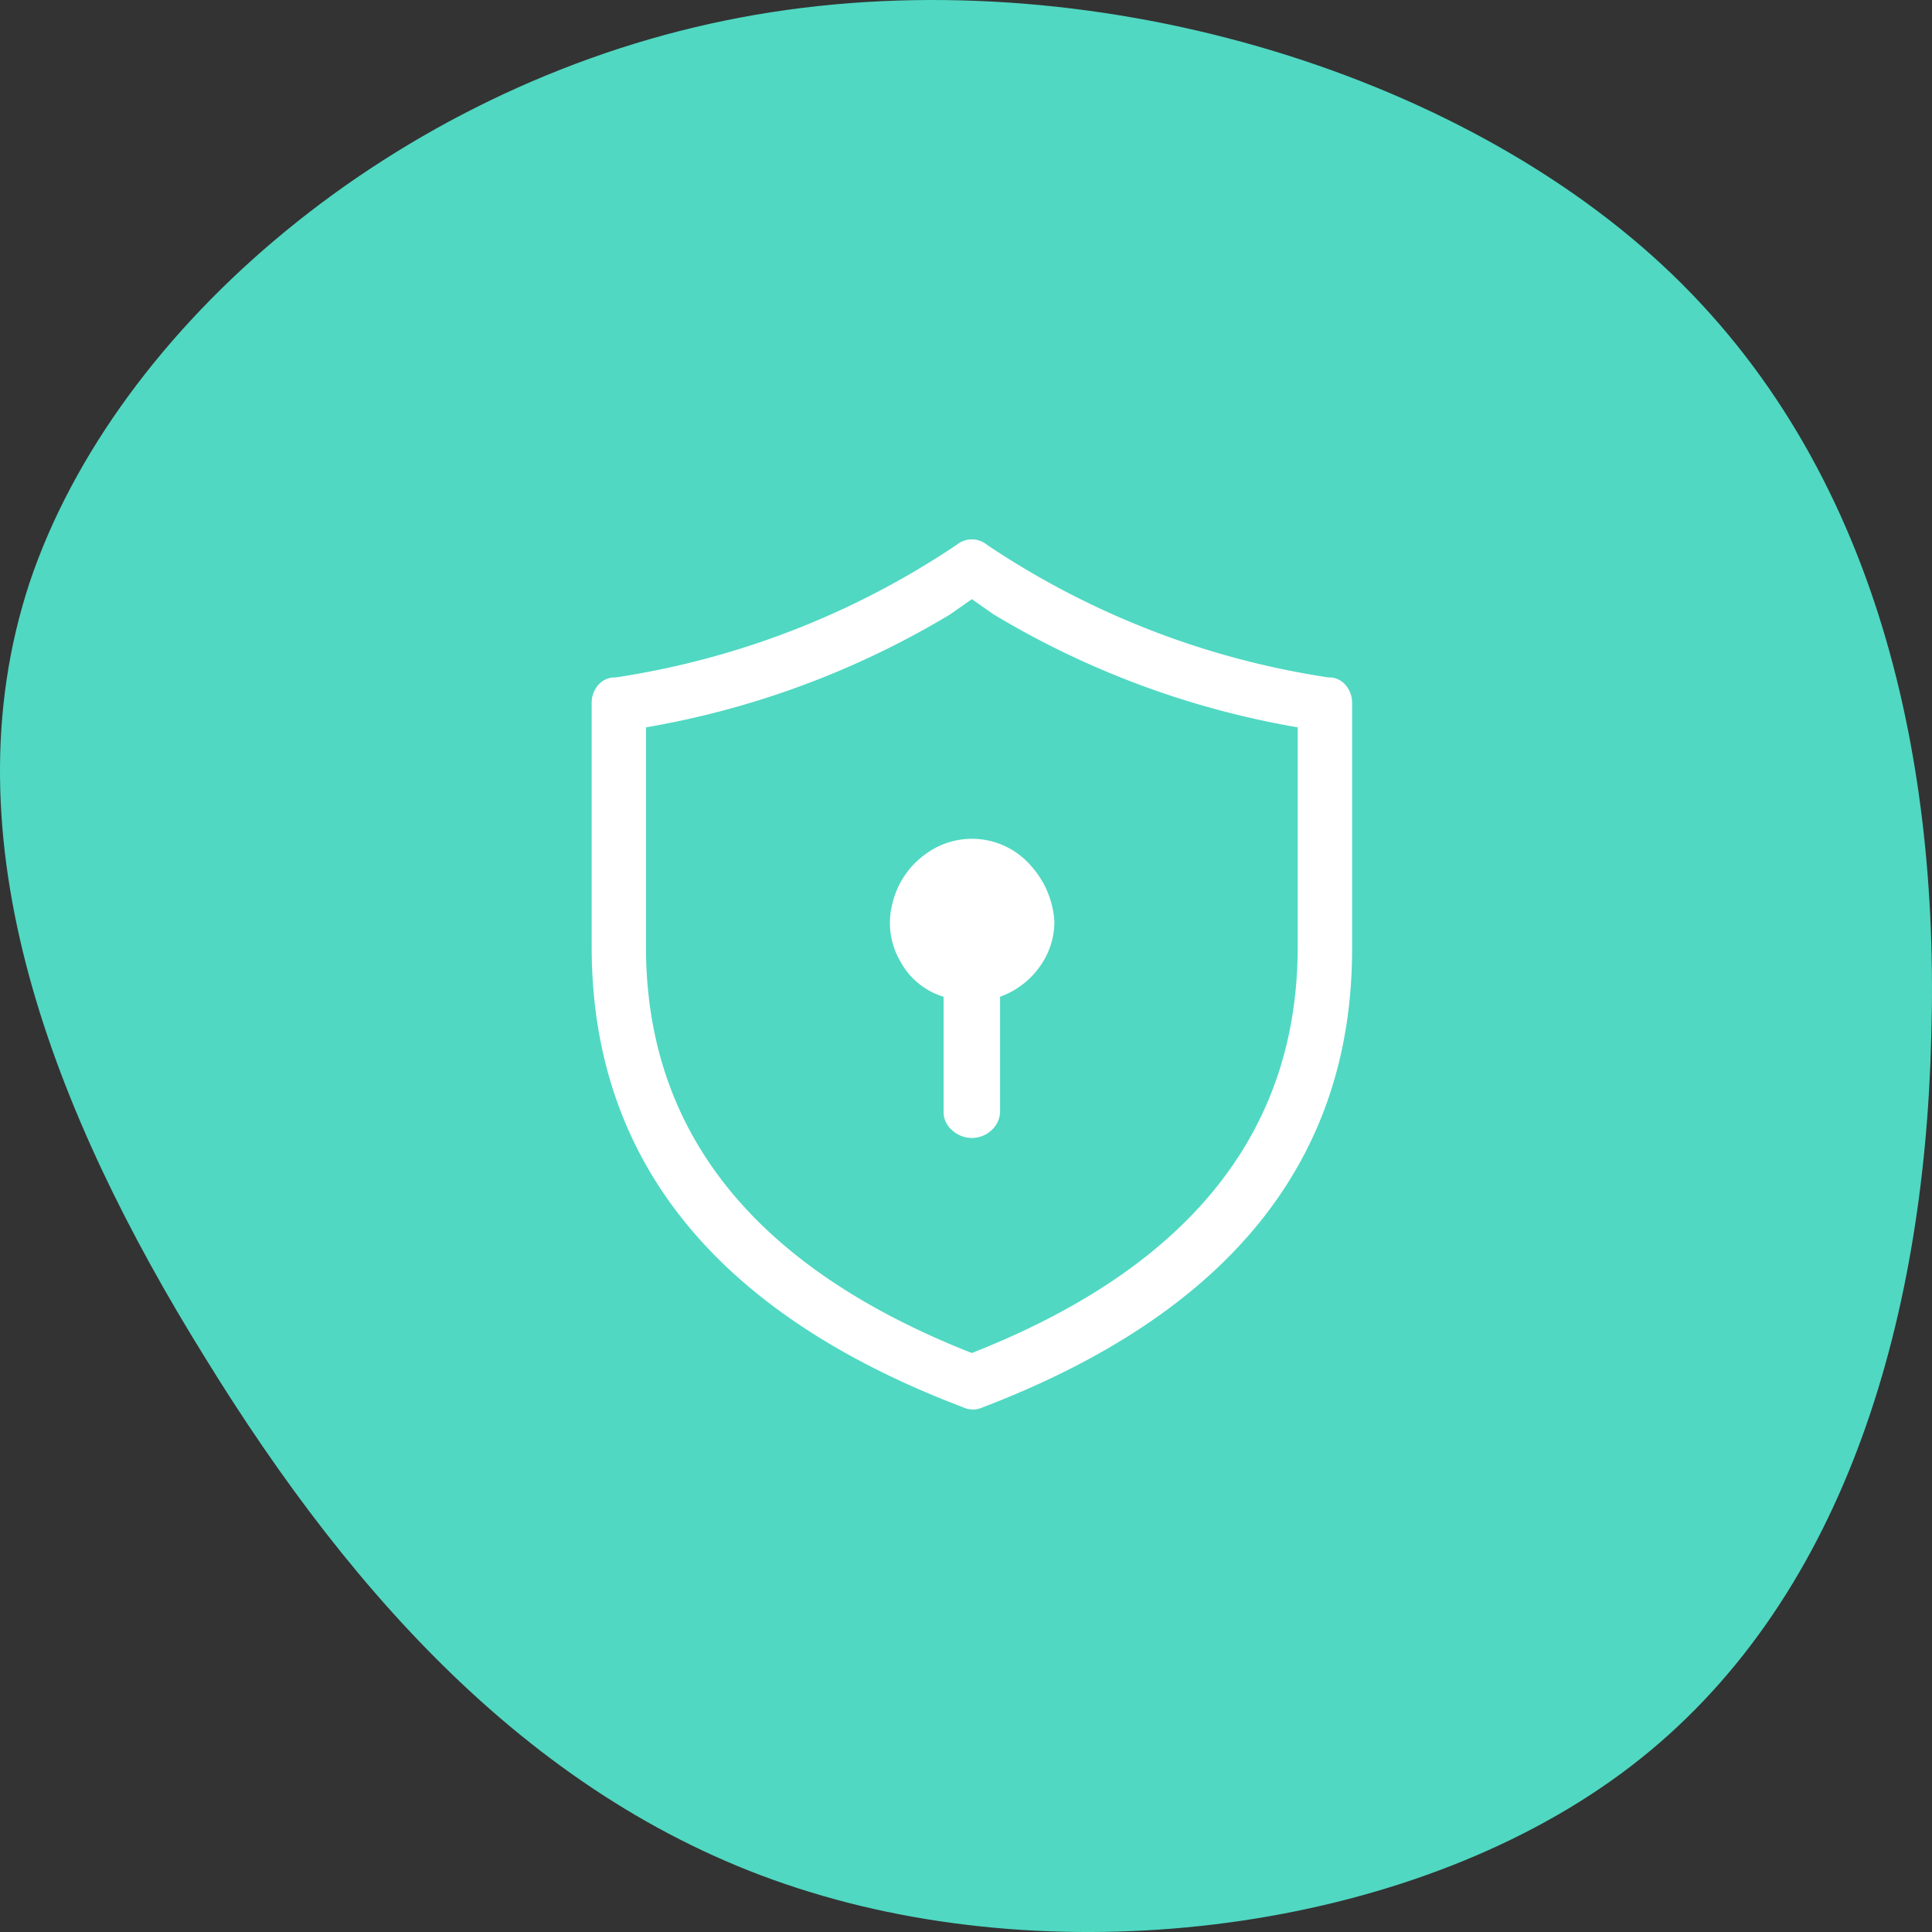
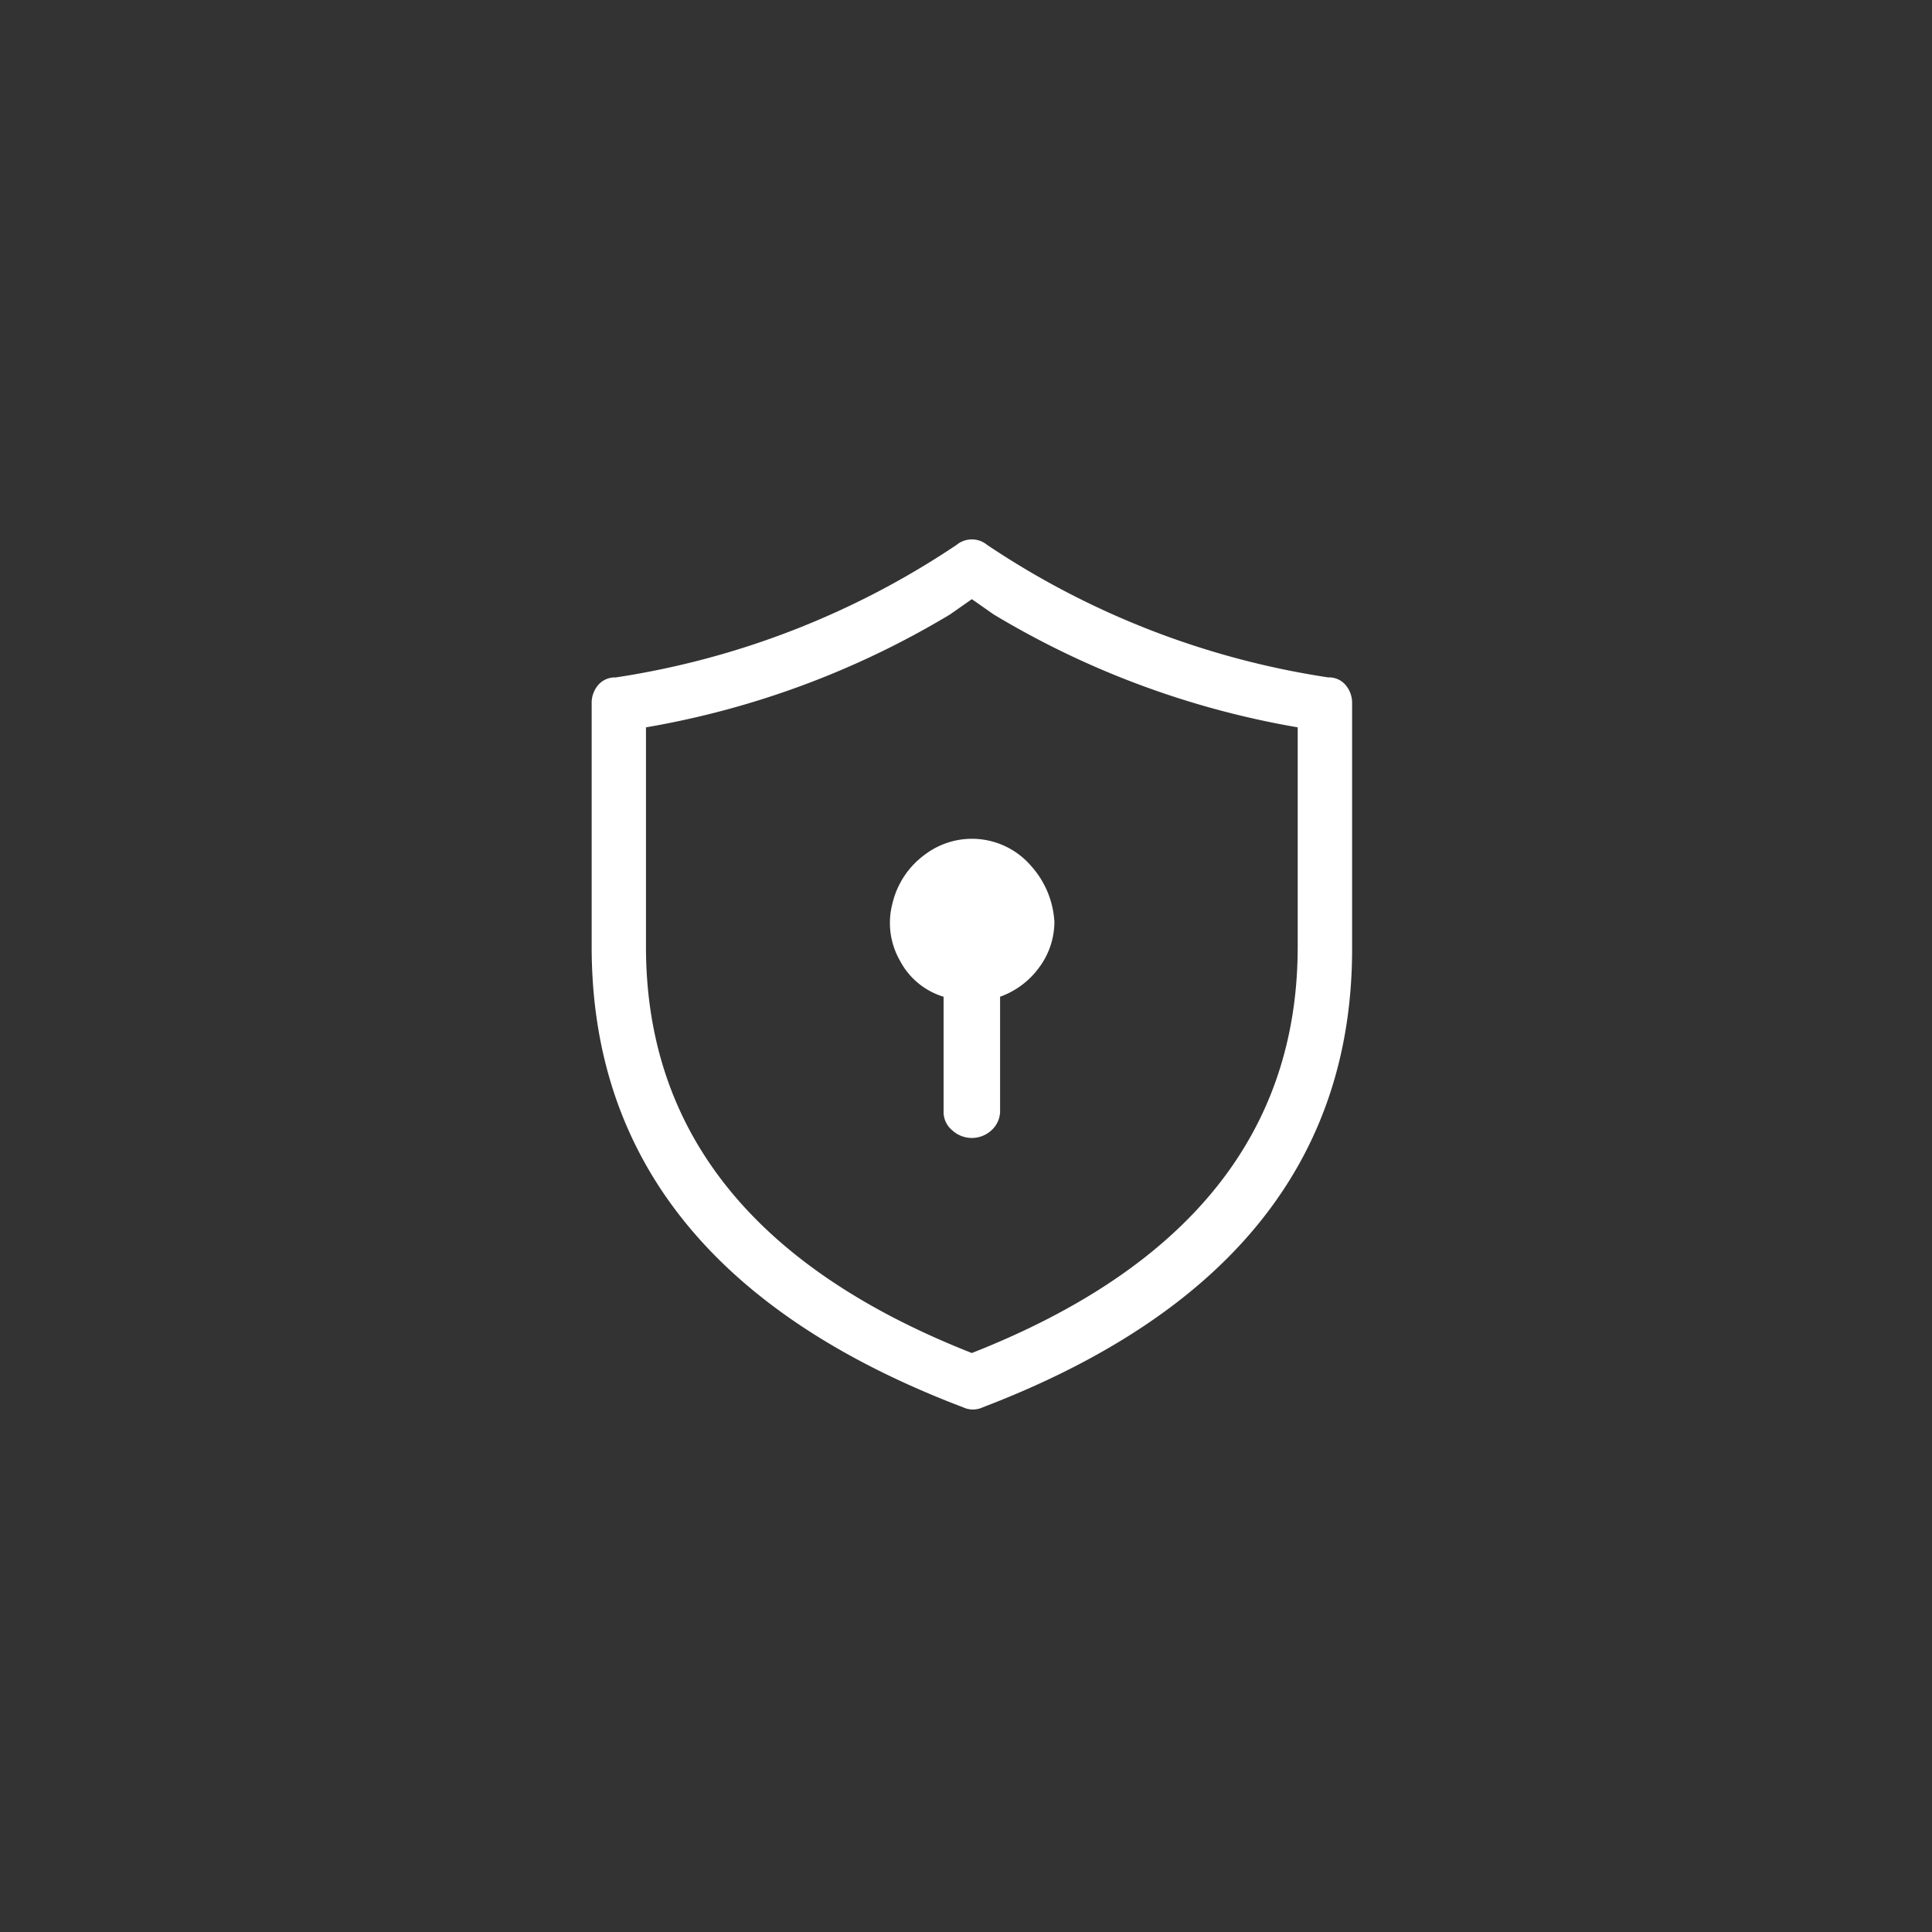
<svg xmlns="http://www.w3.org/2000/svg" width="111.026" height="111.026" viewBox="0 0 111.026 111.026">
  <rect x="0" y="0" width="111.026" height="111.026" fill="#333333" stroke="none" />
  <g id="Groupe_5763" data-name="Groupe 5763" transform="translate(-172 -1105.001)">
-     <path id="blob_1_" data-name="blob (1)" d="M101.5,17.306c9.309,12.142,11.958,31.8,7.232,47.165-4.654,15.281-16.756,26.185-30.719,34.775-13.963,8.673-29.788,14.951-44.539,10.077C18.722,104.367,5.045,88.26,1.178,69.344-2.688,50.511,3.255,28.87,14.712,16.067,26.1,3.346,43.14-.454,59.609.042,76.15.455,92.19,5.163,101.5,17.306Z" transform="translate(283.026 1105.001) rotate(90)" fill="#50d8c2" />
    <path id="ic_fluent_shield_keyhole_20_regular" d="M31.392,25.078a4.411,4.411,0,0,1-.874,2.684,4.753,4.753,0,0,1-2.247,1.685V35.94a1.5,1.5,0,0,1-.5,1.186,1.663,1.663,0,0,1-2.247,0,1.36,1.36,0,0,1-.5-1.061V29.448a4.206,4.206,0,0,1-2.5-2.06,4.371,4.371,0,0,1-.437-3.308,4.854,4.854,0,0,1,1.873-2.809,4.483,4.483,0,0,1,6.117.687,5.24,5.24,0,0,1,1.311,3.121Zm-3.87-21.6a1.38,1.38,0,0,0-1.748,0A48.019,48.019,0,0,1,6.173,11.1a1.249,1.249,0,0,0-1,.437A1.575,1.575,0,0,0,4.8,12.594V26.576q0,18.352,21.348,26.467a1.323,1.323,0,0,0,1.124,0Q48.5,44.928,48.5,26.7V12.594a1.575,1.575,0,0,0-.375-1.061,1.249,1.249,0,0,0-1-.437,48.019,48.019,0,0,1-19.6-7.615ZM7.921,13.967A50.417,50.417,0,0,0,25.4,7.475L26.648,6.6l1.248.874a50.417,50.417,0,0,0,17.478,6.492V26.576q0,15.98-18.727,23.346Q7.921,42.556,7.921,26.576V13.967Z" transform="translate(201.201 1132.833)" fill="#fff" />
  </g>
</svg>